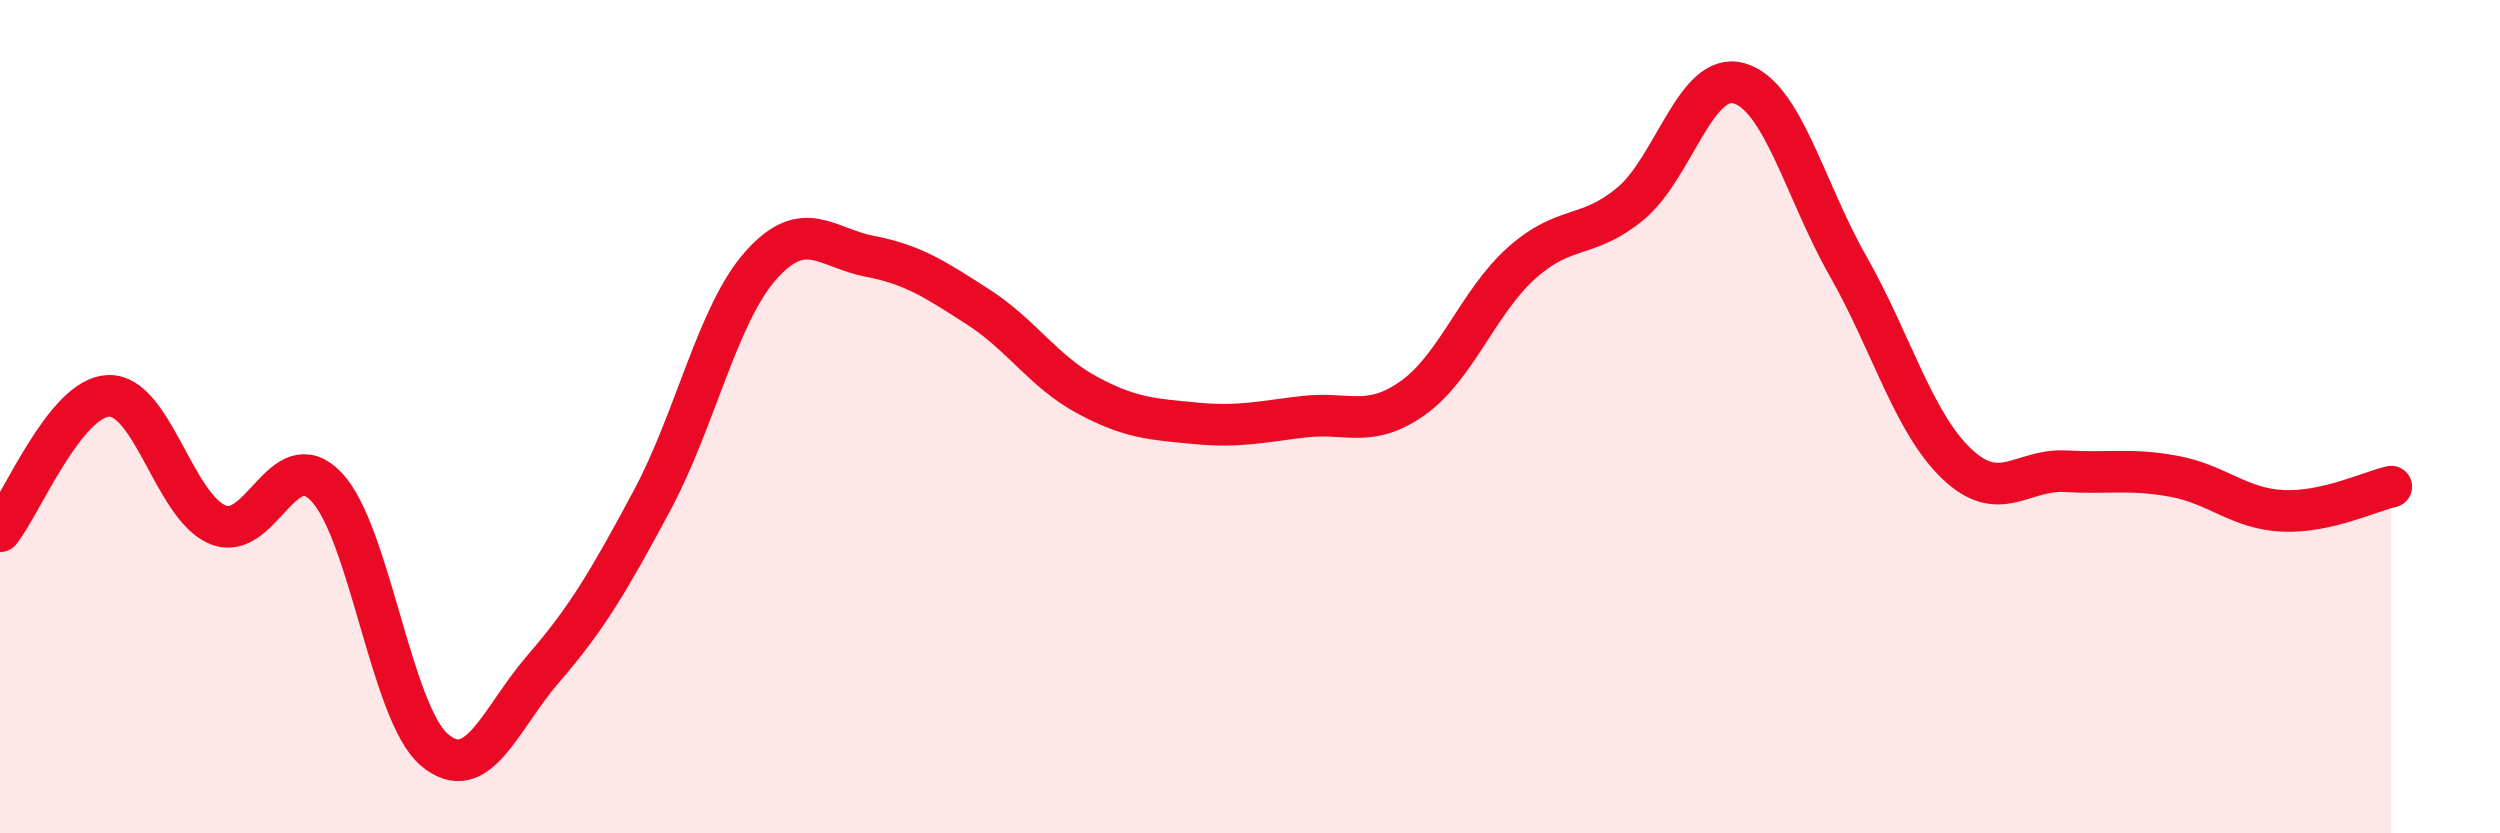
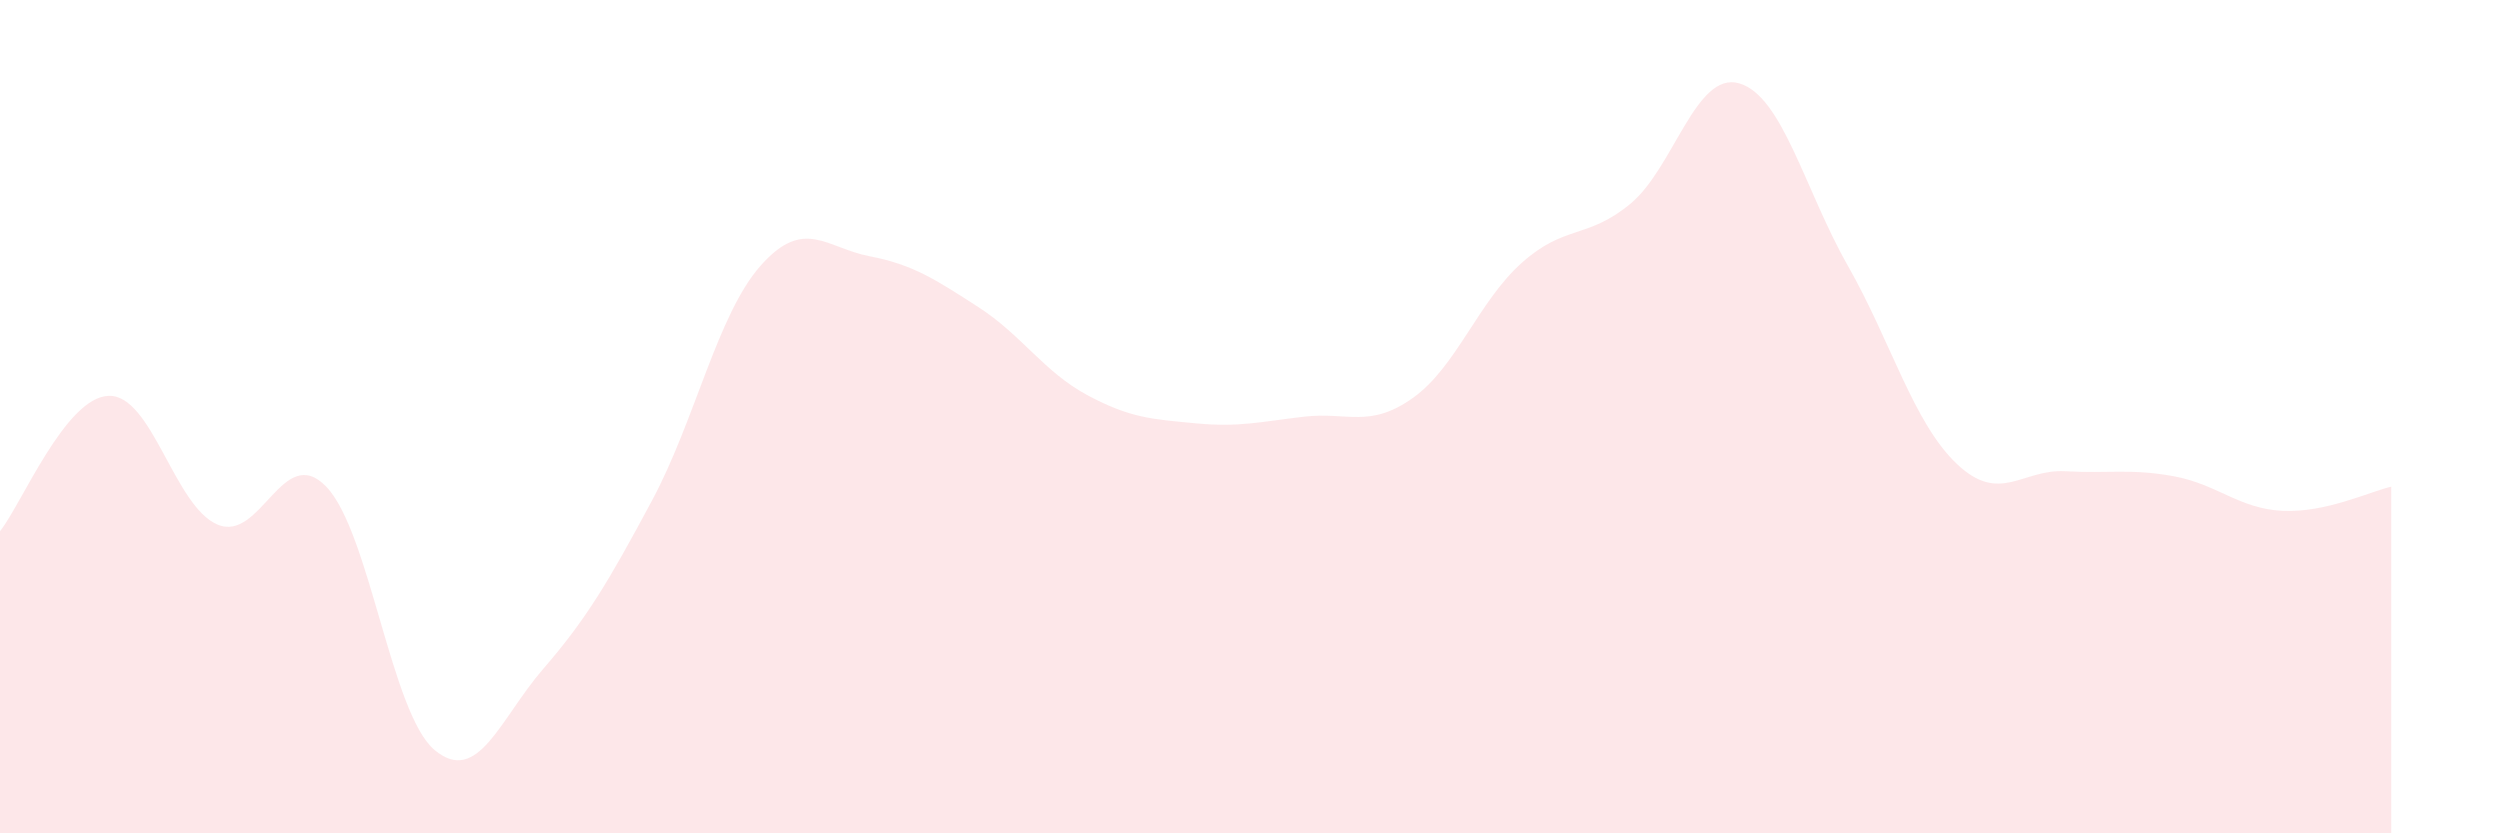
<svg xmlns="http://www.w3.org/2000/svg" width="60" height="20" viewBox="0 0 60 20">
  <path d="M 0,12.75 C 0.52,12.1 1.57,9.53 2.61,9.5 C 3.65,9.47 4.18,12.15 5.22,12.59 C 6.26,13.03 6.79,10.6 7.83,11.68 C 8.87,12.76 9.39,17.13 10.43,18 C 11.47,18.87 12,17.25 13.04,16.05 C 14.08,14.85 14.61,13.95 15.65,12.01 C 16.69,10.07 17.22,7.54 18.26,6.37 C 19.3,5.2 19.83,5.95 20.87,6.15 C 21.91,6.35 22.44,6.7 23.48,7.37 C 24.52,8.04 25.05,8.92 26.09,9.48 C 27.13,10.04 27.66,10.06 28.7,10.16 C 29.74,10.26 30.26,10.12 31.3,10 C 32.34,9.88 32.87,10.29 33.91,9.55 C 34.95,8.81 35.48,7.24 36.52,6.31 C 37.56,5.38 38.09,5.75 39.13,4.89 C 40.17,4.03 40.7,1.7 41.74,2 C 42.78,2.3 43.31,4.55 44.35,6.38 C 45.39,8.21 45.92,10.14 46.96,11.13 C 48,12.12 48.53,11.25 49.57,11.31 C 50.61,11.37 51.13,11.24 52.17,11.43 C 53.21,11.62 53.74,12.21 54.78,12.26 C 55.82,12.31 56.87,11.8 57.39,11.68L57.39 20L0 20Z" fill="#EB0A25" opacity="0.1" stroke-linecap="round" stroke-linejoin="round" />
-   <path d="M 0,12.75 C 0.52,12.1 1.57,9.53 2.61,9.5 C 3.65,9.47 4.18,12.15 5.22,12.59 C 6.26,13.03 6.79,10.6 7.83,11.68 C 8.87,12.76 9.39,17.13 10.43,18 C 11.47,18.87 12,17.25 13.04,16.05 C 14.08,14.85 14.61,13.95 15.65,12.01 C 16.69,10.07 17.22,7.54 18.26,6.37 C 19.3,5.2 19.83,5.95 20.87,6.15 C 21.91,6.35 22.44,6.7 23.48,7.37 C 24.52,8.04 25.05,8.92 26.09,9.48 C 27.13,10.04 27.66,10.06 28.7,10.16 C 29.74,10.26 30.26,10.12 31.3,10 C 32.34,9.88 32.87,10.29 33.91,9.55 C 34.95,8.81 35.48,7.24 36.52,6.31 C 37.56,5.38 38.09,5.75 39.13,4.89 C 40.17,4.03 40.7,1.7 41.74,2 C 42.78,2.3 43.31,4.55 44.35,6.38 C 45.39,8.21 45.92,10.14 46.96,11.13 C 48,12.12 48.53,11.25 49.57,11.31 C 50.61,11.37 51.13,11.24 52.17,11.43 C 53.21,11.62 53.74,12.21 54.78,12.26 C 55.82,12.31 56.87,11.8 57.39,11.68" stroke="#EB0A25" stroke-width="1" fill="none" stroke-linecap="round" stroke-linejoin="round" />
</svg>